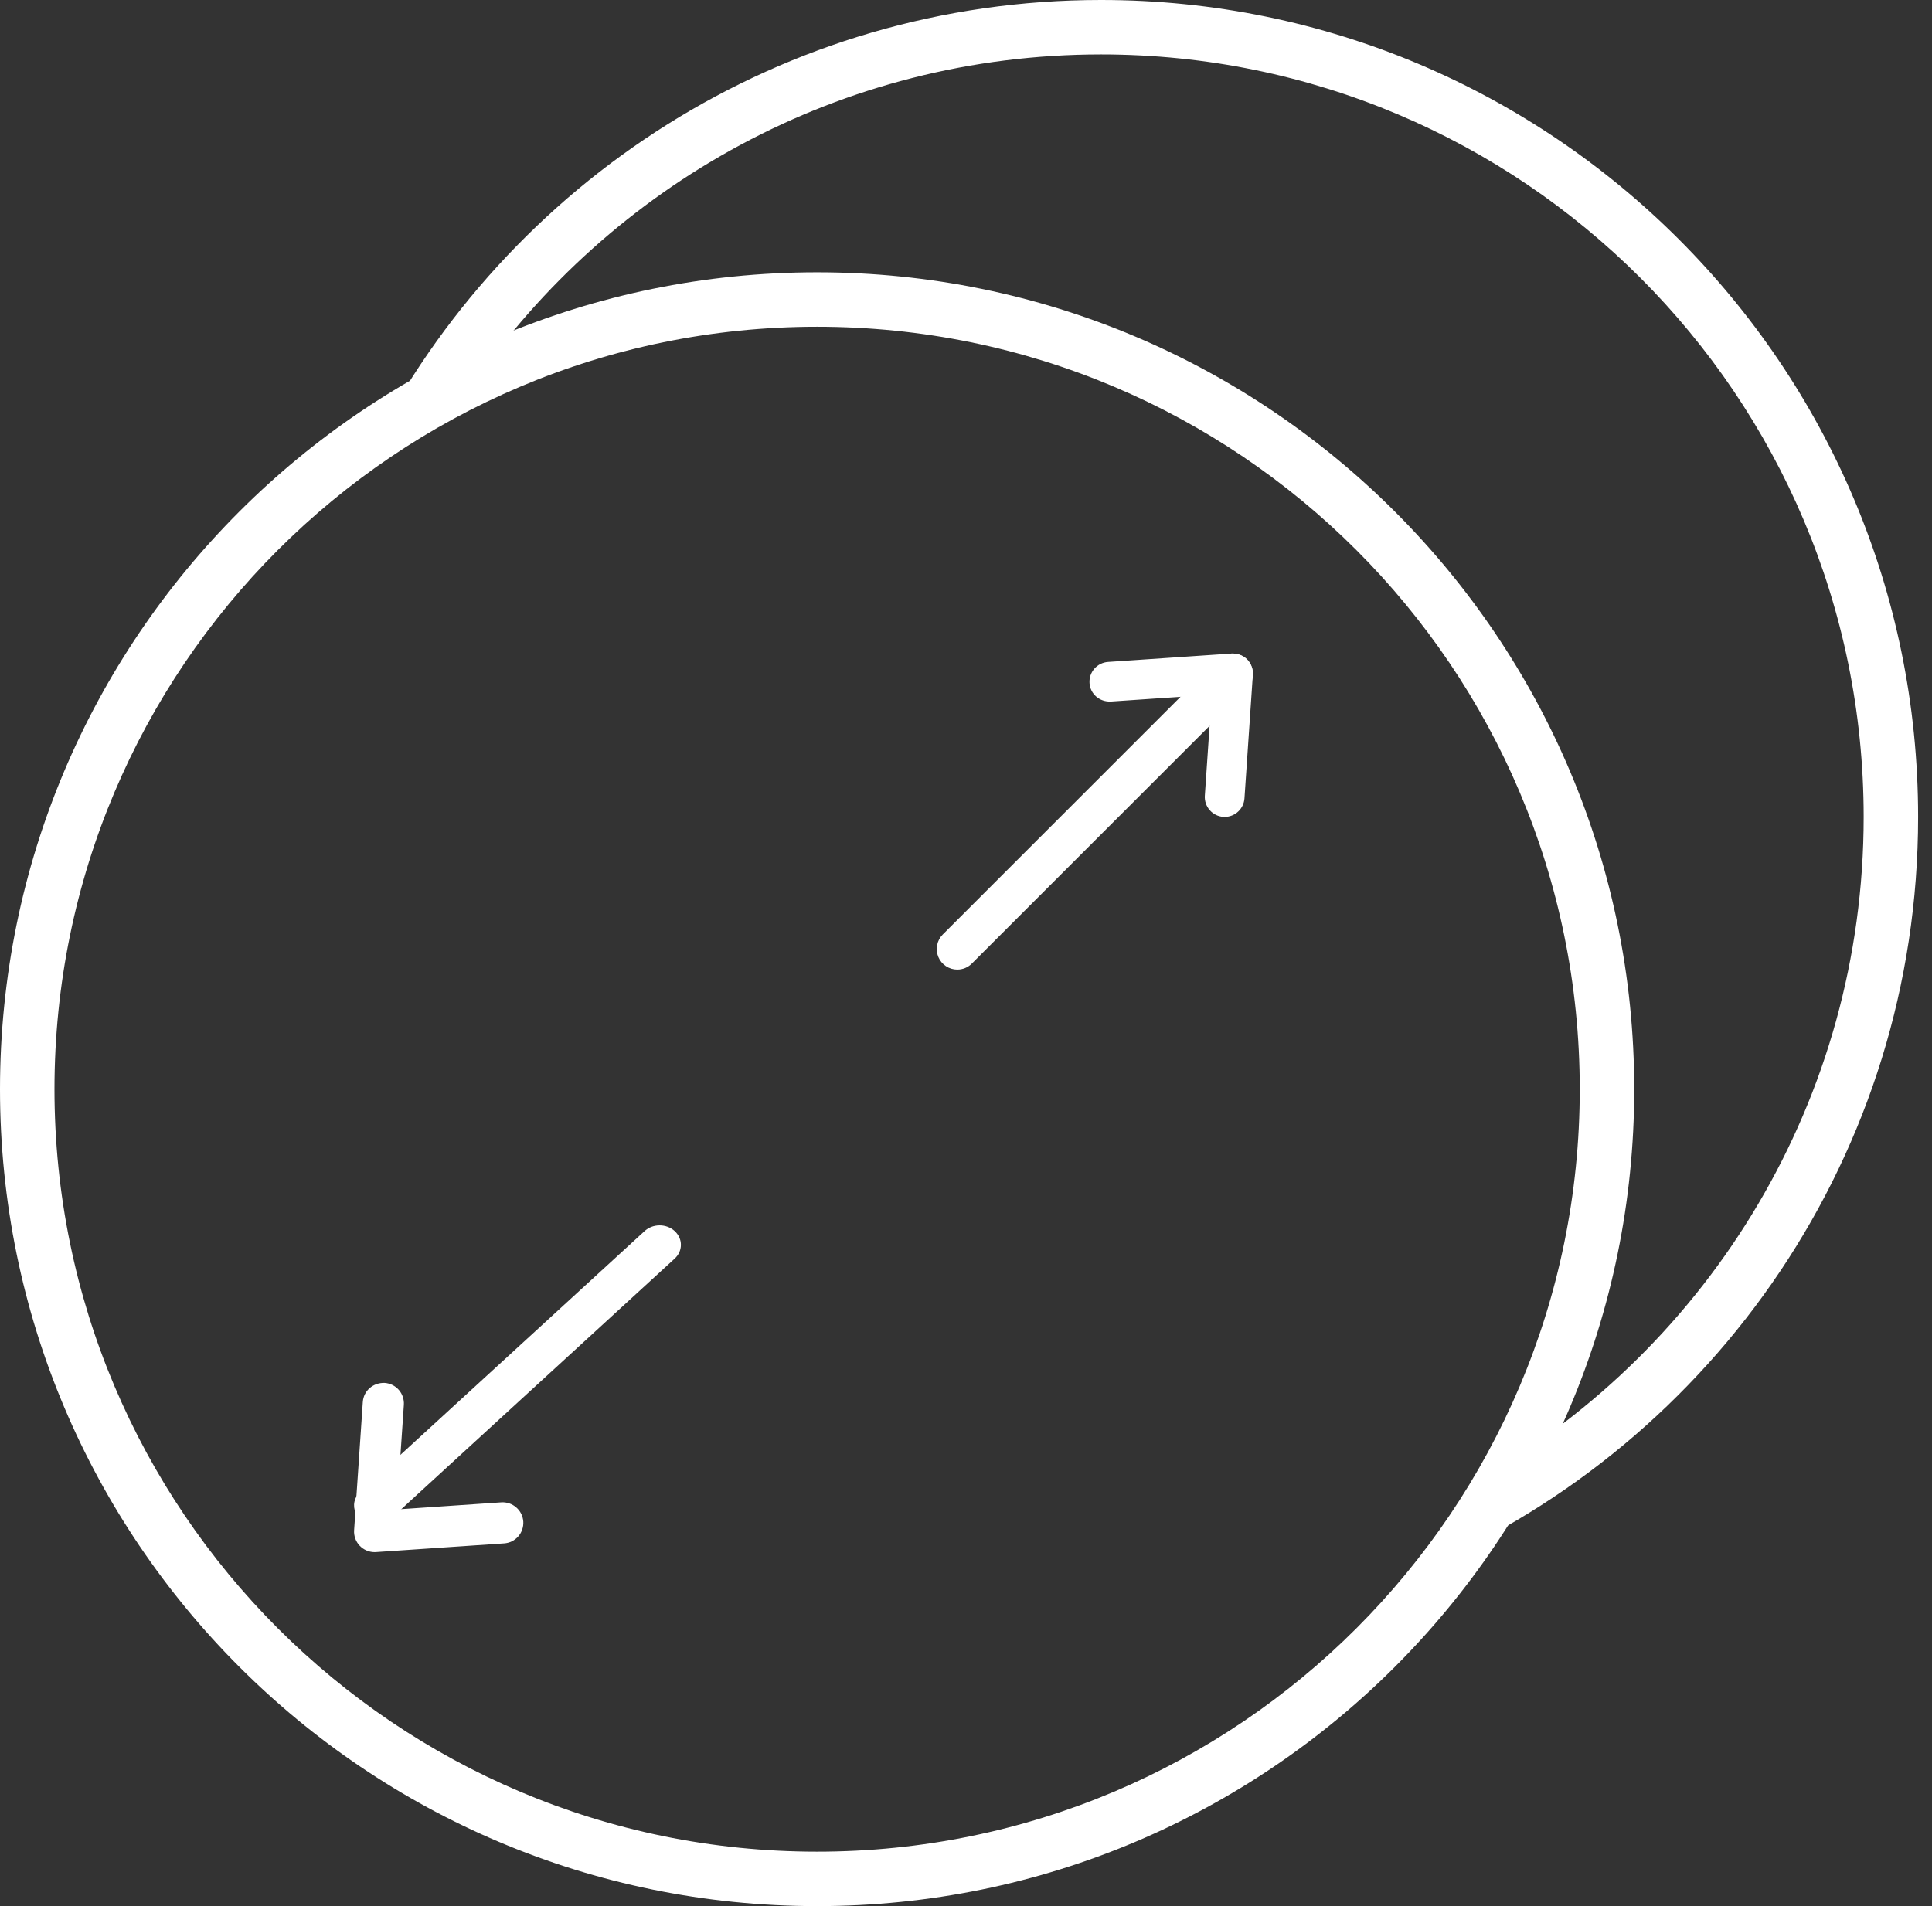
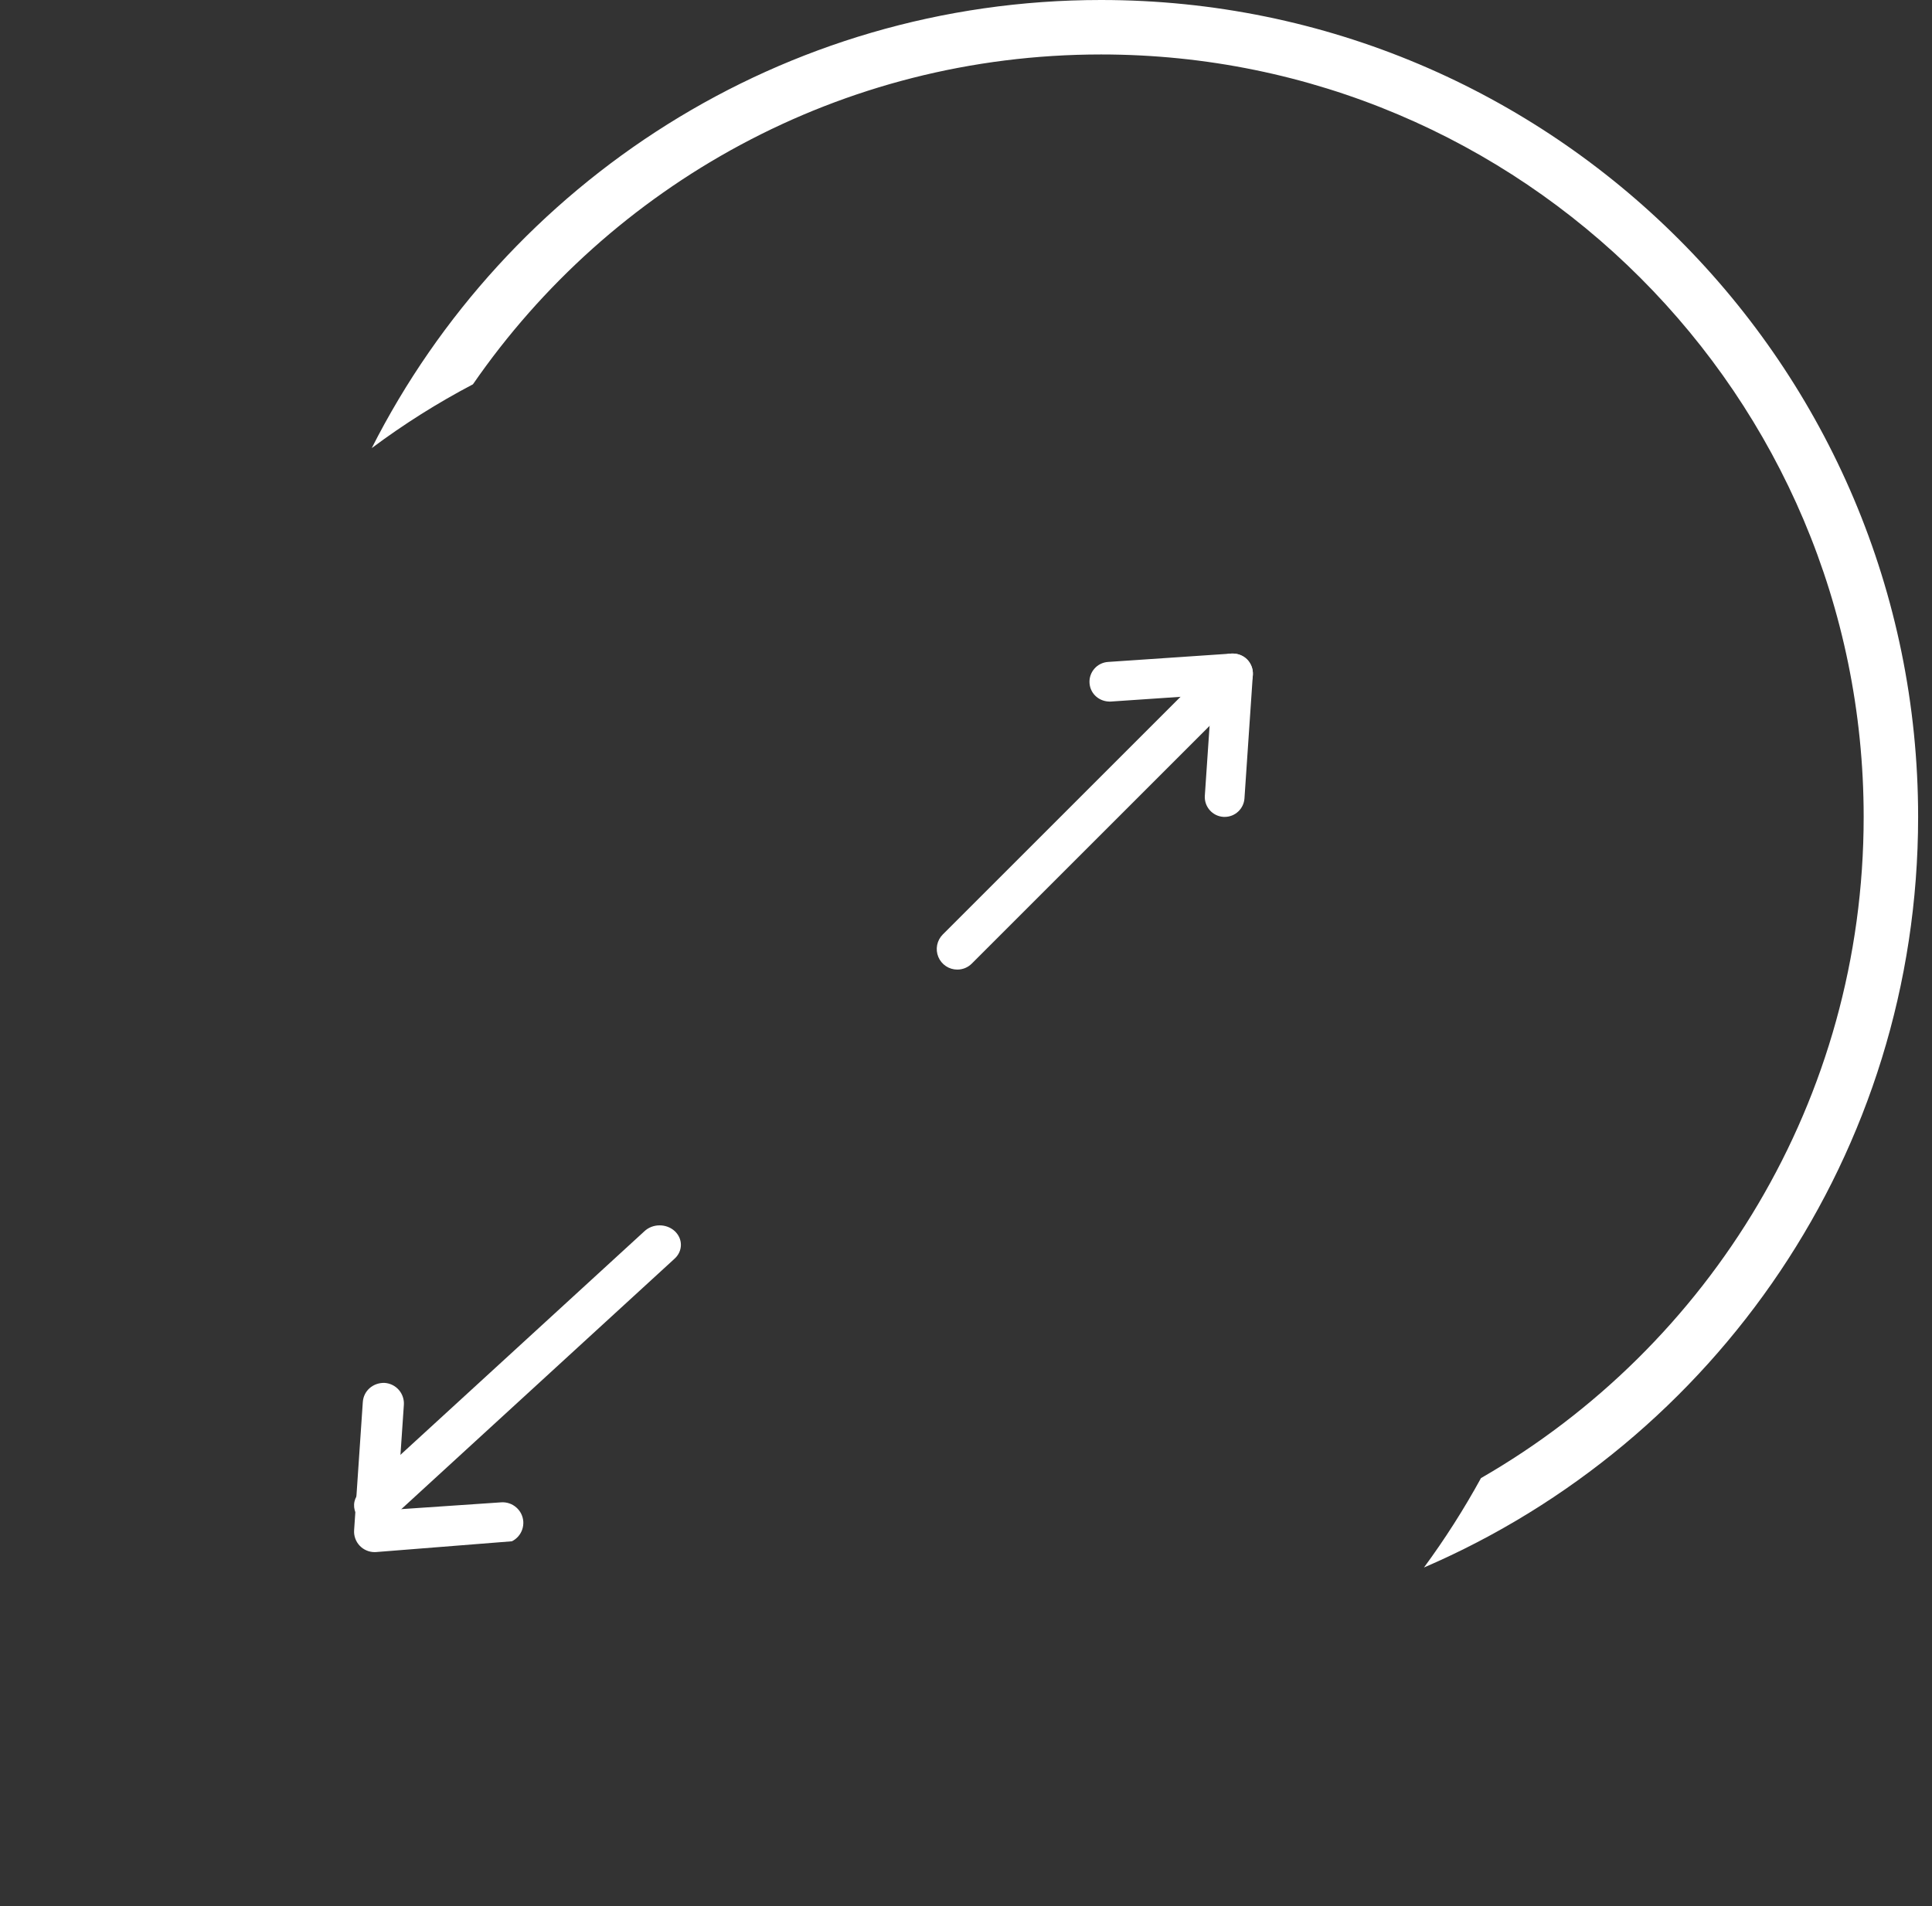
<svg xmlns="http://www.w3.org/2000/svg" fill="none" viewBox="0 0 76 75" height="75" width="76">
  <rect x="0" y="0" width="76" height="75" fill="#333333" stroke="none" />
-   <path fill="white" d="M32.143 75.001C49.895 75.001 64.286 60.61 64.286 42.858C64.286 25.106 49.895 10.715 32.143 10.715C14.391 10.715 0 25.106 0 42.858C0 60.61 14.391 75.001 32.143 75.001ZM32.143 72.858C48.711 72.858 62.143 59.426 62.143 42.858C62.143 26.289 48.711 12.858 32.143 12.858C15.574 12.858 2.143 26.289 2.143 42.858C2.143 59.426 15.574 72.858 32.143 72.858Z" clip-rule="evenodd" fill-rule="evenodd" />
  <path fill="white" d="M14.623 17.632C19.925 7.17 30.781 0 43.312 0C61.064 0 75.454 14.391 75.454 32.143C75.454 45.383 67.449 56.753 56.015 61.678C56.836 60.562 57.586 59.387 58.258 58.16C67.255 52.981 73.312 43.269 73.312 32.143C73.312 15.574 59.88 2.143 43.312 2.143C33.064 2.143 24.016 7.281 18.604 15.122C17.211 15.853 15.88 16.693 14.623 17.632Z" clip-rule="evenodd" fill-rule="evenodd" />
  <path fill="white" d="M14.764 60.001C14.599 60.001 14.437 59.956 14.299 59.871C14.162 59.787 14.055 59.667 13.991 59.527C13.928 59.387 13.912 59.233 13.944 59.084C13.976 58.936 14.056 58.799 14.173 58.692L25.347 48.449C25.424 48.376 25.516 48.317 25.618 48.277C25.72 48.237 25.83 48.216 25.941 48.215C26.052 48.214 26.162 48.233 26.265 48.272C26.368 48.31 26.461 48.367 26.54 48.439C26.618 48.511 26.68 48.597 26.723 48.691C26.765 48.785 26.786 48.886 26.785 48.988C26.784 49.09 26.761 49.191 26.717 49.284C26.673 49.378 26.609 49.462 26.529 49.533L15.355 59.777C15.278 59.848 15.185 59.904 15.084 59.943C14.982 59.981 14.874 60.001 14.764 60.001Z" />
-   <path fill="white" d="M14.737 61.072C14.626 61.072 14.516 61.05 14.415 61.005C14.313 60.961 14.221 60.897 14.146 60.816C14.07 60.735 14.012 60.639 13.975 60.535C13.937 60.43 13.922 60.319 13.93 60.209L14.272 55.169C14.302 54.721 14.679 54.398 15.134 54.414C15.24 54.422 15.344 54.45 15.439 54.497C15.534 54.544 15.619 54.61 15.689 54.69C15.759 54.77 15.812 54.863 15.846 54.964C15.88 55.065 15.894 55.171 15.887 55.277L15.607 59.393L19.723 59.113C19.937 59.1 20.147 59.172 20.308 59.313C20.47 59.453 20.569 59.652 20.585 59.866C20.592 59.972 20.578 60.078 20.544 60.179C20.51 60.28 20.457 60.373 20.387 60.453C20.317 60.533 20.232 60.599 20.137 60.646C20.042 60.693 19.938 60.721 19.832 60.728L14.792 61.07L14.737 61.072ZM37.658 38.151C37.498 38.151 37.342 38.104 37.209 38.015C37.076 37.926 36.972 37.8 36.911 37.652C36.85 37.504 36.834 37.342 36.865 37.185C36.896 37.028 36.973 36.884 37.086 36.77L47.894 25.962C47.969 25.885 48.058 25.823 48.157 25.78C48.255 25.738 48.361 25.716 48.469 25.715C48.576 25.714 48.683 25.734 48.782 25.775C48.882 25.816 48.972 25.876 49.048 25.952C49.124 26.028 49.184 26.118 49.225 26.218C49.265 26.317 49.286 26.424 49.285 26.531C49.284 26.638 49.262 26.744 49.219 26.843C49.177 26.942 49.115 27.031 49.038 27.106L38.229 37.914C38.154 37.989 38.065 38.049 37.967 38.09C37.869 38.13 37.764 38.151 37.658 38.151Z" />
+   <path fill="white" d="M14.737 61.072C14.626 61.072 14.516 61.05 14.415 61.005C14.313 60.961 14.221 60.897 14.146 60.816C14.07 60.735 14.012 60.639 13.975 60.535C13.937 60.43 13.922 60.319 13.93 60.209L14.272 55.169C14.302 54.721 14.679 54.398 15.134 54.414C15.24 54.422 15.344 54.45 15.439 54.497C15.534 54.544 15.619 54.61 15.689 54.69C15.759 54.77 15.812 54.863 15.846 54.964C15.88 55.065 15.894 55.171 15.887 55.277L15.607 59.393L19.723 59.113C19.937 59.1 20.147 59.172 20.308 59.313C20.47 59.453 20.569 59.652 20.585 59.866C20.592 59.972 20.578 60.078 20.544 60.179C20.51 60.28 20.457 60.373 20.387 60.453C20.317 60.533 20.232 60.599 20.137 60.646L14.792 61.07L14.737 61.072ZM37.658 38.151C37.498 38.151 37.342 38.104 37.209 38.015C37.076 37.926 36.972 37.8 36.911 37.652C36.85 37.504 36.834 37.342 36.865 37.185C36.896 37.028 36.973 36.884 37.086 36.77L47.894 25.962C47.969 25.885 48.058 25.823 48.157 25.78C48.255 25.738 48.361 25.716 48.469 25.715C48.576 25.714 48.683 25.734 48.782 25.775C48.882 25.816 48.972 25.876 49.048 25.952C49.124 26.028 49.184 26.118 49.225 26.218C49.265 26.317 49.286 26.424 49.285 26.531C49.284 26.638 49.262 26.744 49.219 26.843C49.177 26.942 49.115 27.031 49.038 27.106L38.229 37.914C38.154 37.989 38.065 38.049 37.967 38.09C37.869 38.13 37.764 38.151 37.658 38.151Z" />
  <path fill="white" d="M48.176 32.143C48.158 32.143 48.14 32.143 48.121 32.142C47.914 32.128 47.722 32.032 47.586 31.876C47.45 31.72 47.381 31.516 47.395 31.31L47.665 27.335L43.691 27.605C43.254 27.621 42.888 27.309 42.859 26.879C42.852 26.776 42.865 26.674 42.898 26.576C42.931 26.479 42.983 26.389 43.05 26.312C43.117 26.235 43.199 26.171 43.291 26.126C43.383 26.08 43.483 26.053 43.586 26.046L48.452 25.716C48.677 25.706 48.898 25.783 49.058 25.942C49.136 26.021 49.197 26.116 49.236 26.221C49.276 26.325 49.292 26.436 49.284 26.548L48.954 31.415C48.941 31.612 48.853 31.797 48.708 31.932C48.564 32.068 48.374 32.143 48.176 32.143Z" />
</svg>